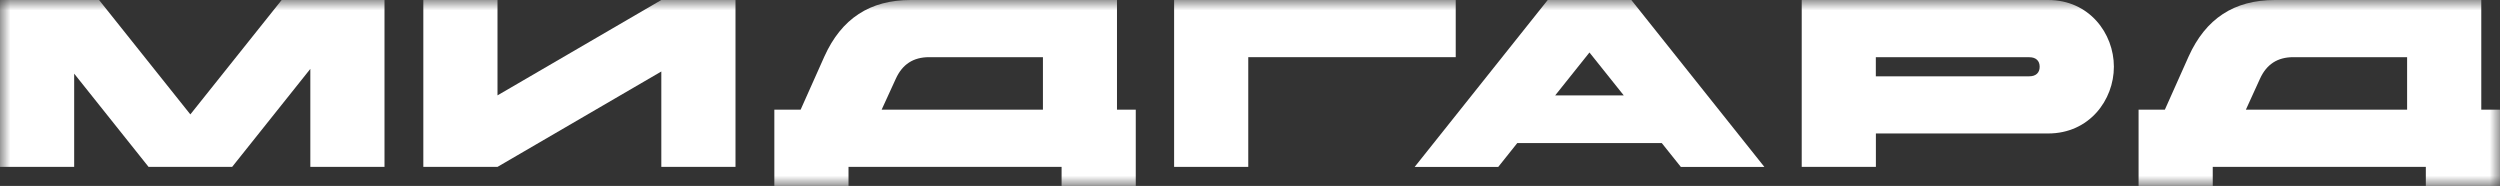
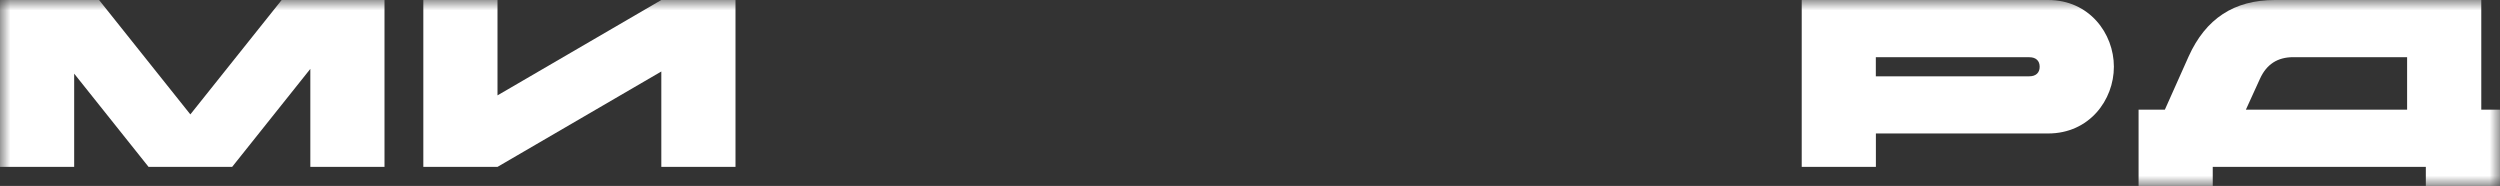
<svg xmlns="http://www.w3.org/2000/svg" width="121" height="9" viewBox="0 0 121 9" fill="none">
  <rect x="0" y="0" width="121" height="9" fill="#333333" stroke="none" />
  <mask id="mask0_744_474" style="mask-type:luminance" maskUnits="userSpaceOnUse" x="0" y="0" width="121" height="9">
    <path d="M121 0H0V9H121V0Z" fill="white" />
  </mask>
  <g mask="url(#mask0_744_474)">
    <path d="M9.213 5.537L4.795 0H0V8.077H3.59V3.564L7.19 8.077H11.236L15.02 3.334V8.077H18.61V0H13.633L9.213 5.537Z" fill="white" />
    <path d="M24.079 4.616V0H20.489V8.077H24.079L32.008 3.46V8.077H35.598V0H32.008L24.079 4.616Z" fill="white" />
-     <path d="M54.065 0H44.08C42.103 0 40.728 0.899 39.9 2.734L38.751 5.307H37.478V9H41.068V8.077H51.381V9H54.971V5.307H54.062V0H54.065ZM50.475 5.307H42.672L43.355 3.816C43.673 3.112 44.207 2.767 44.968 2.767H50.478V5.307H50.475Z" fill="white" />
-     <path d="M70.457 0H56.827V8.077H60.416V2.767H70.457V0Z" fill="white" />
-     <path d="M74.91 0L68.47 8.079H72.515L73.435 6.926H80.431L81.353 8.079H85.396L78.956 0H74.91ZM75.272 4.616L76.93 2.54L78.589 4.616H75.272Z" fill="white" />
    <path d="M99.13 0H87.203V8.077H90.793V6.46H99.132C101.12 6.46 102.312 4.844 102.312 3.23C102.312 1.614 101.117 0 99.13 0ZM98.221 3.693H90.79V2.77H98.221C98.539 2.77 98.72 2.942 98.72 3.23C98.722 3.518 98.539 3.693 98.221 3.693Z" fill="white" />
    <path d="M120.094 5.307V0H110.109C108.132 0 106.757 0.899 105.929 2.734L104.78 5.307H103.507V9H107.097V8.077H117.41V9H121V5.307H120.094ZM116.504 5.307H108.701L109.381 3.816C109.699 3.112 110.233 2.767 110.994 2.767H116.504V5.307Z" fill="white" />
  </g>
</svg>